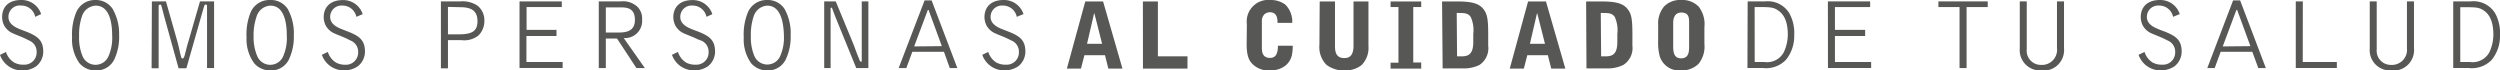
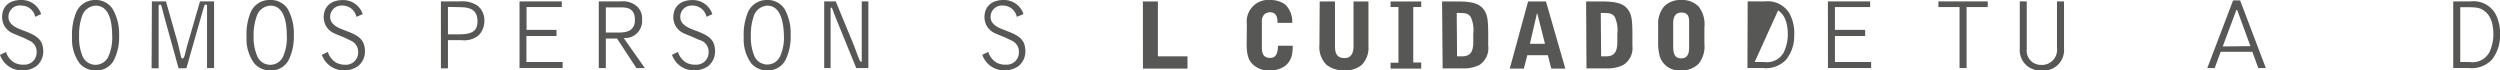
<svg xmlns="http://www.w3.org/2000/svg" id="Capa_1" data-name="Capa 1" viewBox="0 0 354.89 10">
  <defs>
    <style>.cls-1{fill:#575756;}</style>
  </defs>
  <title>slogan-hor</title>
  <path class="cls-1" d="M5,2.39a2,2,0,0,0-2-1.6A1.6,1.6,0,0,0,1.2,2.42c0,1,1,1.45,1.45,1.65s1,.38,1.37.54C5.4,5.2,6.14,5.78,6.14,7.35a2.67,2.67,0,0,1-1,2.06A3.5,3.5,0,0,1,3,10,3.29,3.29,0,0,1,0,7.79l.85-.41A2.72,2.72,0,0,0,2,8.87a2.65,2.65,0,0,0,1.37.31A1.73,1.73,0,0,0,5.2,7.39a1.7,1.7,0,0,0-1-1.61l-.47-.23c-.58-.3-1.21-.51-1.81-.78A2.57,2.57,0,0,1,.56,3.56,2.81,2.81,0,0,1,.3,2.44C.3,1,1.2,0,3,0A2.9,2.9,0,0,1,5.84,2Z" />
  <path class="cls-1" d="M16.32,8.22A2.79,2.79,0,0,1,13.65,10,3,3,0,0,1,11.3,9a5.78,5.78,0,0,1-1.07-3.7,8.24,8.24,0,0,1,.6-3.58A2.89,2.89,0,0,1,13.51,0,2.86,2.86,0,0,1,16,1.28,7.1,7.1,0,0,1,16.91,5,7.44,7.44,0,0,1,16.32,8.22ZM13.58.8a2.15,2.15,0,0,0-1.94,1.5,8,8,0,0,0-.41,2.82A6.77,6.77,0,0,0,11.73,8a2,2,0,0,0,3.69-.06A6.45,6.45,0,0,0,15.92,5C15.92,3.63,15.7.8,13.58.8Z" />
  <path class="cls-1" d="M21.56.2h2L25.21,6c.16.55.27,1.22.48,2,0,.09.1.31.21.31.28,0,.38-.76.46-1,.18-.73.2-.81.36-1.34L28.39.2h2V9.66h-1V.85a.19.19,0,0,0-.18-.21c-.14,0-.17.09-.24.28s-.17.6-.23.77l-2.28,8H25.35l-2-7.21c-.07-.26-.36-1.4-.43-1.62s-.07-.2-.2-.2-.2.09-.2.23v8.8h-1Z" />
  <path class="cls-1" d="M41.11,8.22A2.79,2.79,0,0,1,38.45,10,3,3,0,0,1,36.1,9,5.78,5.78,0,0,1,35,5.28a8.24,8.24,0,0,1,.6-3.58A2.89,2.89,0,0,1,38.31,0a2.86,2.86,0,0,1,2.54,1.28A7.1,7.1,0,0,1,41.71,5,7.44,7.44,0,0,1,41.11,8.22ZM38.38.8a2.15,2.15,0,0,0-1.94,1.5A8,8,0,0,0,36,5.11,6.77,6.77,0,0,0,36.53,8a2,2,0,0,0,3.69-.06A6.45,6.45,0,0,0,40.71,5C40.71,3.63,40.5.8,38.38.8Z" />
  <path class="cls-1" d="M50.59,2.39a2,2,0,0,0-2-1.6,1.6,1.6,0,0,0-1.72,1.62c0,1,1,1.45,1.45,1.65l1.37.54c1.38.58,2.12,1.17,2.12,2.74a2.67,2.67,0,0,1-1,2.06,3.5,3.5,0,0,1-2.12.59,3.29,3.29,0,0,1-3-2.21l.85-.41a2.72,2.72,0,0,0,1.14,1.5A2.65,2.65,0,0,0,49,9.19a1.73,1.73,0,0,0,1.84-1.79,1.7,1.7,0,0,0-1-1.61l-.47-.23c-.58-.3-1.21-.51-1.81-.78a2.57,2.57,0,0,1-1.35-1.21,2.81,2.81,0,0,1-.26-1.12c0-1.4.9-2.44,2.72-2.44a2.9,2.9,0,0,1,2.82,2Z" />
  <path class="cls-1" d="M62.59.2h2.75a3.77,3.77,0,0,1,2.48.63,2.64,2.64,0,0,1,.94,2.12,2.86,2.86,0,0,1-.87,2.11,3.23,3.23,0,0,1-2.36.64H63.59v4h-1Zm1,.78V4.87h1.65c1.78,0,2.54-.48,2.54-1.85,0-1.65-1.07-2-2.51-2Z" />
  <path class="cls-1" d="M73.75.2h6V1h-5V4.24H79v.87H74.73V8.8h5.14v.85H73.75Z" />
  <path class="cls-1" d="M85,.2h3.09a3,3,0,0,1,2.36.73,2.33,2.33,0,0,1,.7,1.85A2.43,2.43,0,0,1,88.54,5.4l3,4.26h-1.2L87.59,5.47H86V9.66H85Zm2.58,4.42c1,0,2.55,0,2.55-1.79S88.86,1.05,88,1.05H86V4.62Z" />
  <path class="cls-1" d="M100.29,2.39a2,2,0,0,0-2-1.6,1.6,1.6,0,0,0-1.72,1.62c0,1,1,1.45,1.45,1.65s1,.38,1.37.54c1.38.58,2.12,1.17,2.12,2.74a2.67,2.67,0,0,1-1,2.06,3.5,3.5,0,0,1-2.12.59,3.29,3.29,0,0,1-3-2.21l.85-.41a2.72,2.72,0,0,0,1.14,1.5,2.65,2.65,0,0,0,1.37.31,1.73,1.73,0,0,0,1.84-1.79,1.7,1.7,0,0,0-1-1.61L99,5.56c-.58-.3-1.21-.51-1.81-.78a2.57,2.57,0,0,1-1.35-1.21,2.81,2.81,0,0,1-.26-1.12c0-1.4.9-2.44,2.72-2.44a2.9,2.9,0,0,1,2.82,2Z" />
  <path class="cls-1" d="M111.64,8.22A2.79,2.79,0,0,1,109,10a3,3,0,0,1-2.35-1,5.78,5.78,0,0,1-1.07-3.7,8.24,8.24,0,0,1,.6-3.58A2.89,2.89,0,0,1,108.84,0a2.86,2.86,0,0,1,2.54,1.28A7.1,7.1,0,0,1,112.24,5,7.44,7.44,0,0,1,111.64,8.22ZM108.91.8A2.15,2.15,0,0,0,107,2.29a8,8,0,0,0-.41,2.82,6.77,6.77,0,0,0,.5,2.85,2,2,0,0,0,3.69-.06,6.45,6.45,0,0,0,.5-2.89C111.24,3.63,111,.8,108.91.8Z" />
  <path class="cls-1" d="M118.64.2l2.48,6c.23.56.54,1.48.77,2,.1.24.19.56.33.56s.11-.07.11-.21V.2h.94V9.66h-1.72l-2.62-6.42c-.3-.74-.33-.81-.6-1.52-.16-.41-.2-.64-.31-.64a.13.13,0,0,0-.11.13V9.66H117V.2Z" />
-   <path class="cls-1" d="M127.57,9.66l3.68-9.6h1l3.65,9.6h-1.07L134,7.35h-4.49l-.85,2.31Zm6.13-3.11-1.88-5.13a.07.07,0,0,0-.07,0s-.06,0-.07.07l-1.91,5.1Z" />
  <path class="cls-1" d="M144.34,2.39a2,2,0,0,0-2-1.6,1.6,1.6,0,0,0-1.72,1.62c0,1,1,1.45,1.45,1.65l1.37.54c1.38.58,2.12,1.17,2.12,2.74a2.67,2.67,0,0,1-1,2.06,3.5,3.5,0,0,1-2.12.59,3.29,3.29,0,0,1-3-2.21l.85-.41a2.72,2.72,0,0,0,1.14,1.5,2.65,2.65,0,0,0,1.37.31,1.73,1.73,0,0,0,1.84-1.79,1.7,1.7,0,0,0-1-1.61l-.47-.23c-.58-.3-1.21-.51-1.81-.78a2.57,2.57,0,0,1-1.35-1.21,2.81,2.81,0,0,1-.26-1.12c0-1.4.9-2.44,2.72-2.44a2.9,2.9,0,0,1,2.82,2Z" />
-   <path class="cls-1" d="M156.59.21l2.75,9.53h-2l-.48-1.9h-2.92l-.49,1.9h-2L154.06.21Zm-1.23,1.7h-.05l-1,4.31h2.14Z" />
  <path class="cls-1" d="M162.24.21h2.13V8h4.2V9.74h-6.32Z" />
  <path class="cls-1" d="M177,3.42A3.06,3.06,0,0,1,180.35,0a3.45,3.45,0,0,1,2.09.64,3.35,3.35,0,0,1,1,2.61h-2.09c0-.47,0-1.51-1.08-1.51a1.23,1.23,0,0,0-.79.3,1.37,1.37,0,0,0-.35,1V6.7c0,.52,0,1.52,1.16,1.52.86,0,1.12-.7,1.12-1.73h2.1a6,6,0,0,1-.09,1.17,2.65,2.65,0,0,1-1,1.7,3.55,3.55,0,0,1-2.08.64,3.28,3.28,0,0,1-2.47-.84c-.39-.38-.9-.92-.9-2.87Z" />
  <path class="cls-1" d="M187.34.21h2.17V6.49c0,.57,0,1.75,1.29,1.75.4,0,1.34,0,1.34-1.74V.21h2.12V6.52a3.46,3.46,0,0,1-1,2.74,3.65,3.65,0,0,1-2.35.73,4,4,0,0,1-2.61-.79,3.55,3.55,0,0,1-1-2.82Z" />
  <path class="cls-1" d="M197.4,9.74V8.9h1.12V1H197.4V.21h4.35V1h-1.13V8.87h1.13v.87Z" />
  <path class="cls-1" d="M204.71.21H207c2.32,0,3.14.44,3.69,1.23.42.61.57,1.27.57,3.41V6.48A2.84,2.84,0,0,1,210,9.23a5,5,0,0,1-2,.48c-.27,0-1.64,0-3.21,0ZM206.84,8h.6c.84,0,1.7-.16,1.7-2,0-.32,0-.84,0-1.17a4.6,4.6,0,0,0-.35-2.4c-.4-.59-.86-.59-2-.59Z" />
  <path class="cls-1" d="M219.46.21l2.75,9.53h-2l-.48-1.9h-2.92l-.49,1.9h-2L216.92.21Zm-1.23,1.7h-.05l-1,4.31h2.14Z" />
  <path class="cls-1" d="M225.16.21h2.31c2.32,0,3.14.44,3.69,1.23.42.61.57,1.27.57,3.41V6.48a2.84,2.84,0,0,1-1.31,2.75,5,5,0,0,1-2,.48c-.27,0-1.64,0-3.21,0ZM227.29,8h.6c.84,0,1.7-.16,1.7-2,0-.32,0-.84,0-1.17a4.6,4.6,0,0,0-.35-2.4c-.4-.59-.86-.59-2-.59Z" />
  <path class="cls-1" d="M235.39,3.57a3.74,3.74,0,0,1,.83-2.64A3.14,3.14,0,0,1,238.61,0a3.26,3.26,0,0,1,2.51.92,4.05,4.05,0,0,1,.83,2.95V6.21a3.91,3.91,0,0,1-.82,2.84,3.41,3.41,0,0,1-2.55.95,2.89,2.89,0,0,1-2.95-1.95,7.17,7.17,0,0,1-.25-1.92Zm2.13,3c0,1,.19,1.71,1.13,1.71,1.13,0,1.13-1.05,1.13-1.71V3.25c0-.66,0-1.47-1.1-1.47s-1.16,1.09-1.16,1.47Z" />
-   <path class="cls-1" d="M248.09.2h2.45A3.58,3.58,0,0,1,254,1.87a5.77,5.77,0,0,1,.7,3.13,5.35,5.35,0,0,1-1.18,3.5,3.91,3.91,0,0,1-3.29,1.15h-2.17Zm1,8.6h1.34a2.71,2.71,0,0,0,2.79-1.38,6,6,0,0,0,.57-2.49c0-1.52-.36-2.78-1.38-3.45C251.7,1,251.31,1,249.08,1Z" />
+   <path class="cls-1" d="M248.09.2h2.45A3.58,3.58,0,0,1,254,1.87a5.77,5.77,0,0,1,.7,3.13,5.35,5.35,0,0,1-1.18,3.5,3.91,3.91,0,0,1-3.29,1.15h-2.17Zm1,8.6h1.34a2.71,2.71,0,0,0,2.79-1.38,6,6,0,0,0,.57-2.49c0-1.52-.36-2.78-1.38-3.45Z" />
  <path class="cls-1" d="M259.48.2h6V1h-5V4.24h4.29v.87h-4.29V8.8h5.14v.85h-6.13Z" />
  <path class="cls-1" d="M282.17.2V1h-3V9.66h-1V1h-3V.2Z" />
  <path class="cls-1" d="M287.71.2V7a2,2,0,0,0,2,2.21A2.14,2.14,0,0,0,292,6.82V.2h1V6.84A2.91,2.91,0,0,1,289.72,10a2.88,2.88,0,0,1-3-3.13V.2Z" />
-   <path class="cls-1" d="M308.48,2.39a2,2,0,0,0-2-1.6,1.6,1.6,0,0,0-1.72,1.62c0,1,1,1.45,1.45,1.65s1,.38,1.37.54c1.38.58,2.12,1.17,2.12,2.74a2.67,2.67,0,0,1-1,2.06,3.5,3.5,0,0,1-2.12.59,3.29,3.29,0,0,1-3-2.21l.85-.41a2.72,2.72,0,0,0,1.14,1.5,2.65,2.65,0,0,0,1.37.31,1.73,1.73,0,0,0,1.84-1.79,1.7,1.7,0,0,0-1-1.61l-.47-.23c-.58-.3-1.21-.51-1.81-.78a2.57,2.57,0,0,1-1.35-1.21,2.81,2.81,0,0,1-.26-1.12c0-1.4.9-2.44,2.72-2.44a2.9,2.9,0,0,1,2.82,2Z" />
  <path class="cls-1" d="M313.34,9.66,317,.06h1l3.65,9.6h-1.07l-.85-2.31h-4.49l-.85,2.31Zm6.12-3.11-1.88-5.13a.07.07,0,0,0-.07,0s-.06,0-.07.07l-1.91,5.1Z" />
-   <path class="cls-1" d="M326.89,8.8h4.84v.85h-5.83V.2h1Z" />
-   <path class="cls-1" d="M337.39.2V7a2,2,0,0,0,2,2.21,2.14,2.14,0,0,0,2.29-2.35V.2h1V6.84A2.91,2.91,0,0,1,339.4,10a2.88,2.88,0,0,1-3-3.13V.2Z" />
  <path class="cls-1" d="M348.25.2h2.45a3.58,3.58,0,0,1,3.49,1.67,5.77,5.77,0,0,1,.7,3.13,5.35,5.35,0,0,1-1.18,3.5,3.91,3.91,0,0,1-3.29,1.15h-2.17Zm1,8.6h1.34a2.71,2.71,0,0,0,2.79-1.38,6,6,0,0,0,.57-2.49c0-1.52-.36-2.78-1.38-3.45-.7-.46-1.08-.46-3.32-.46Z" />
</svg>